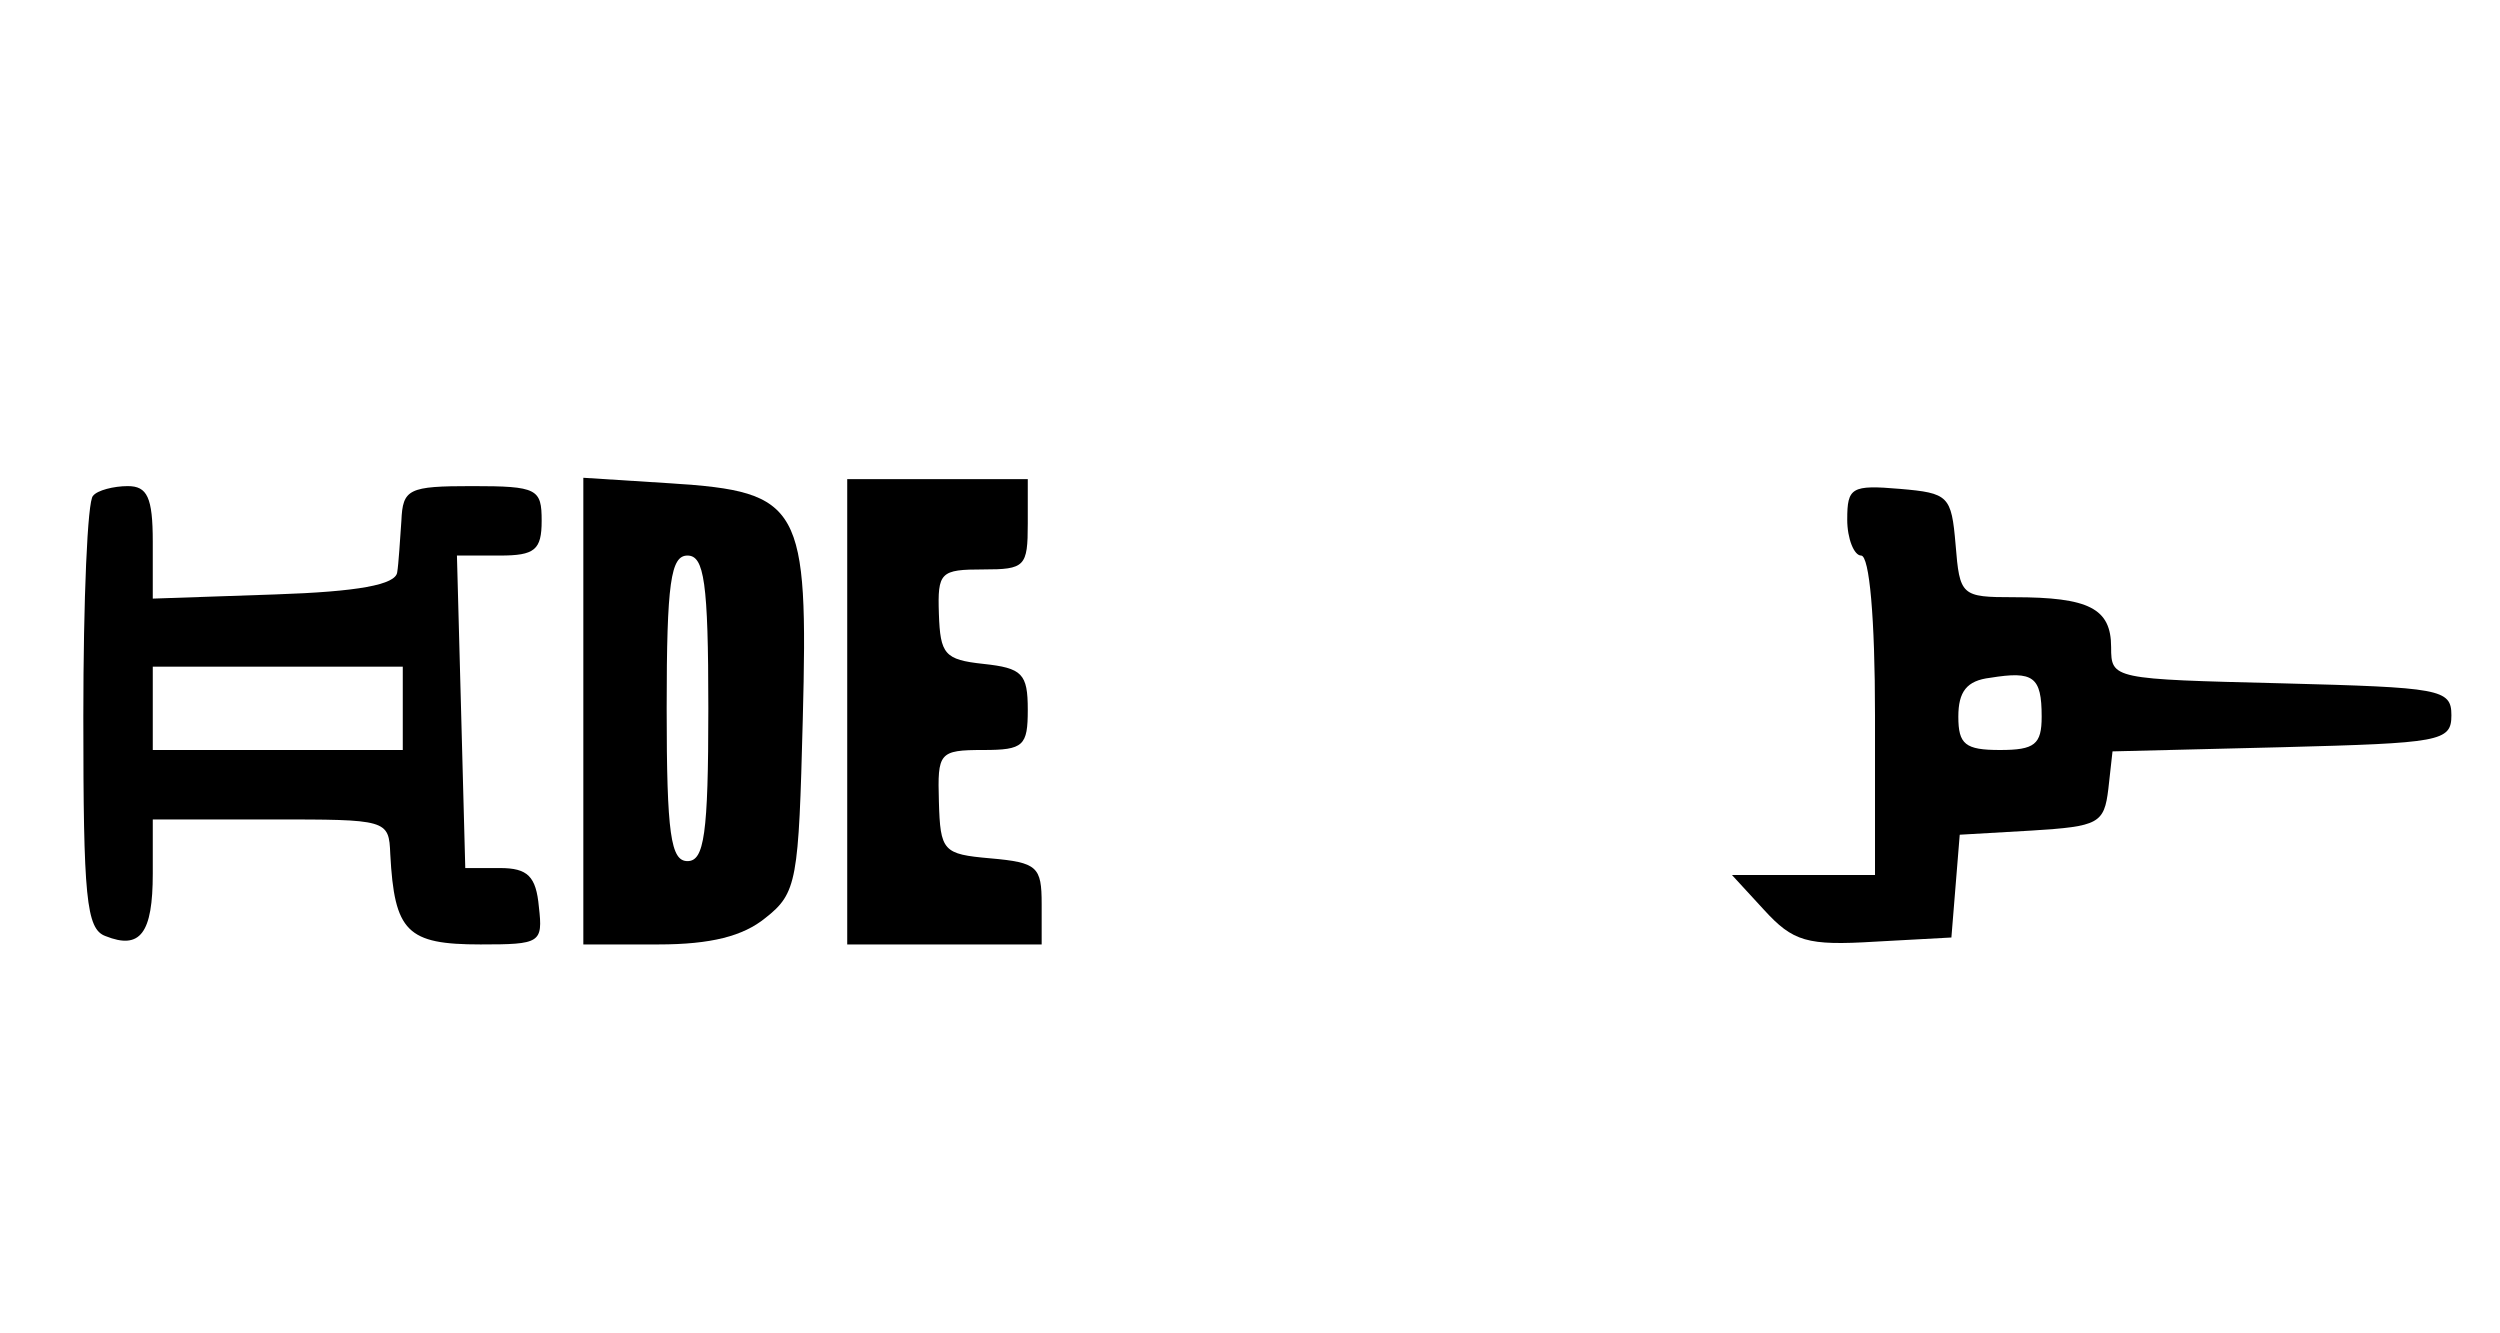
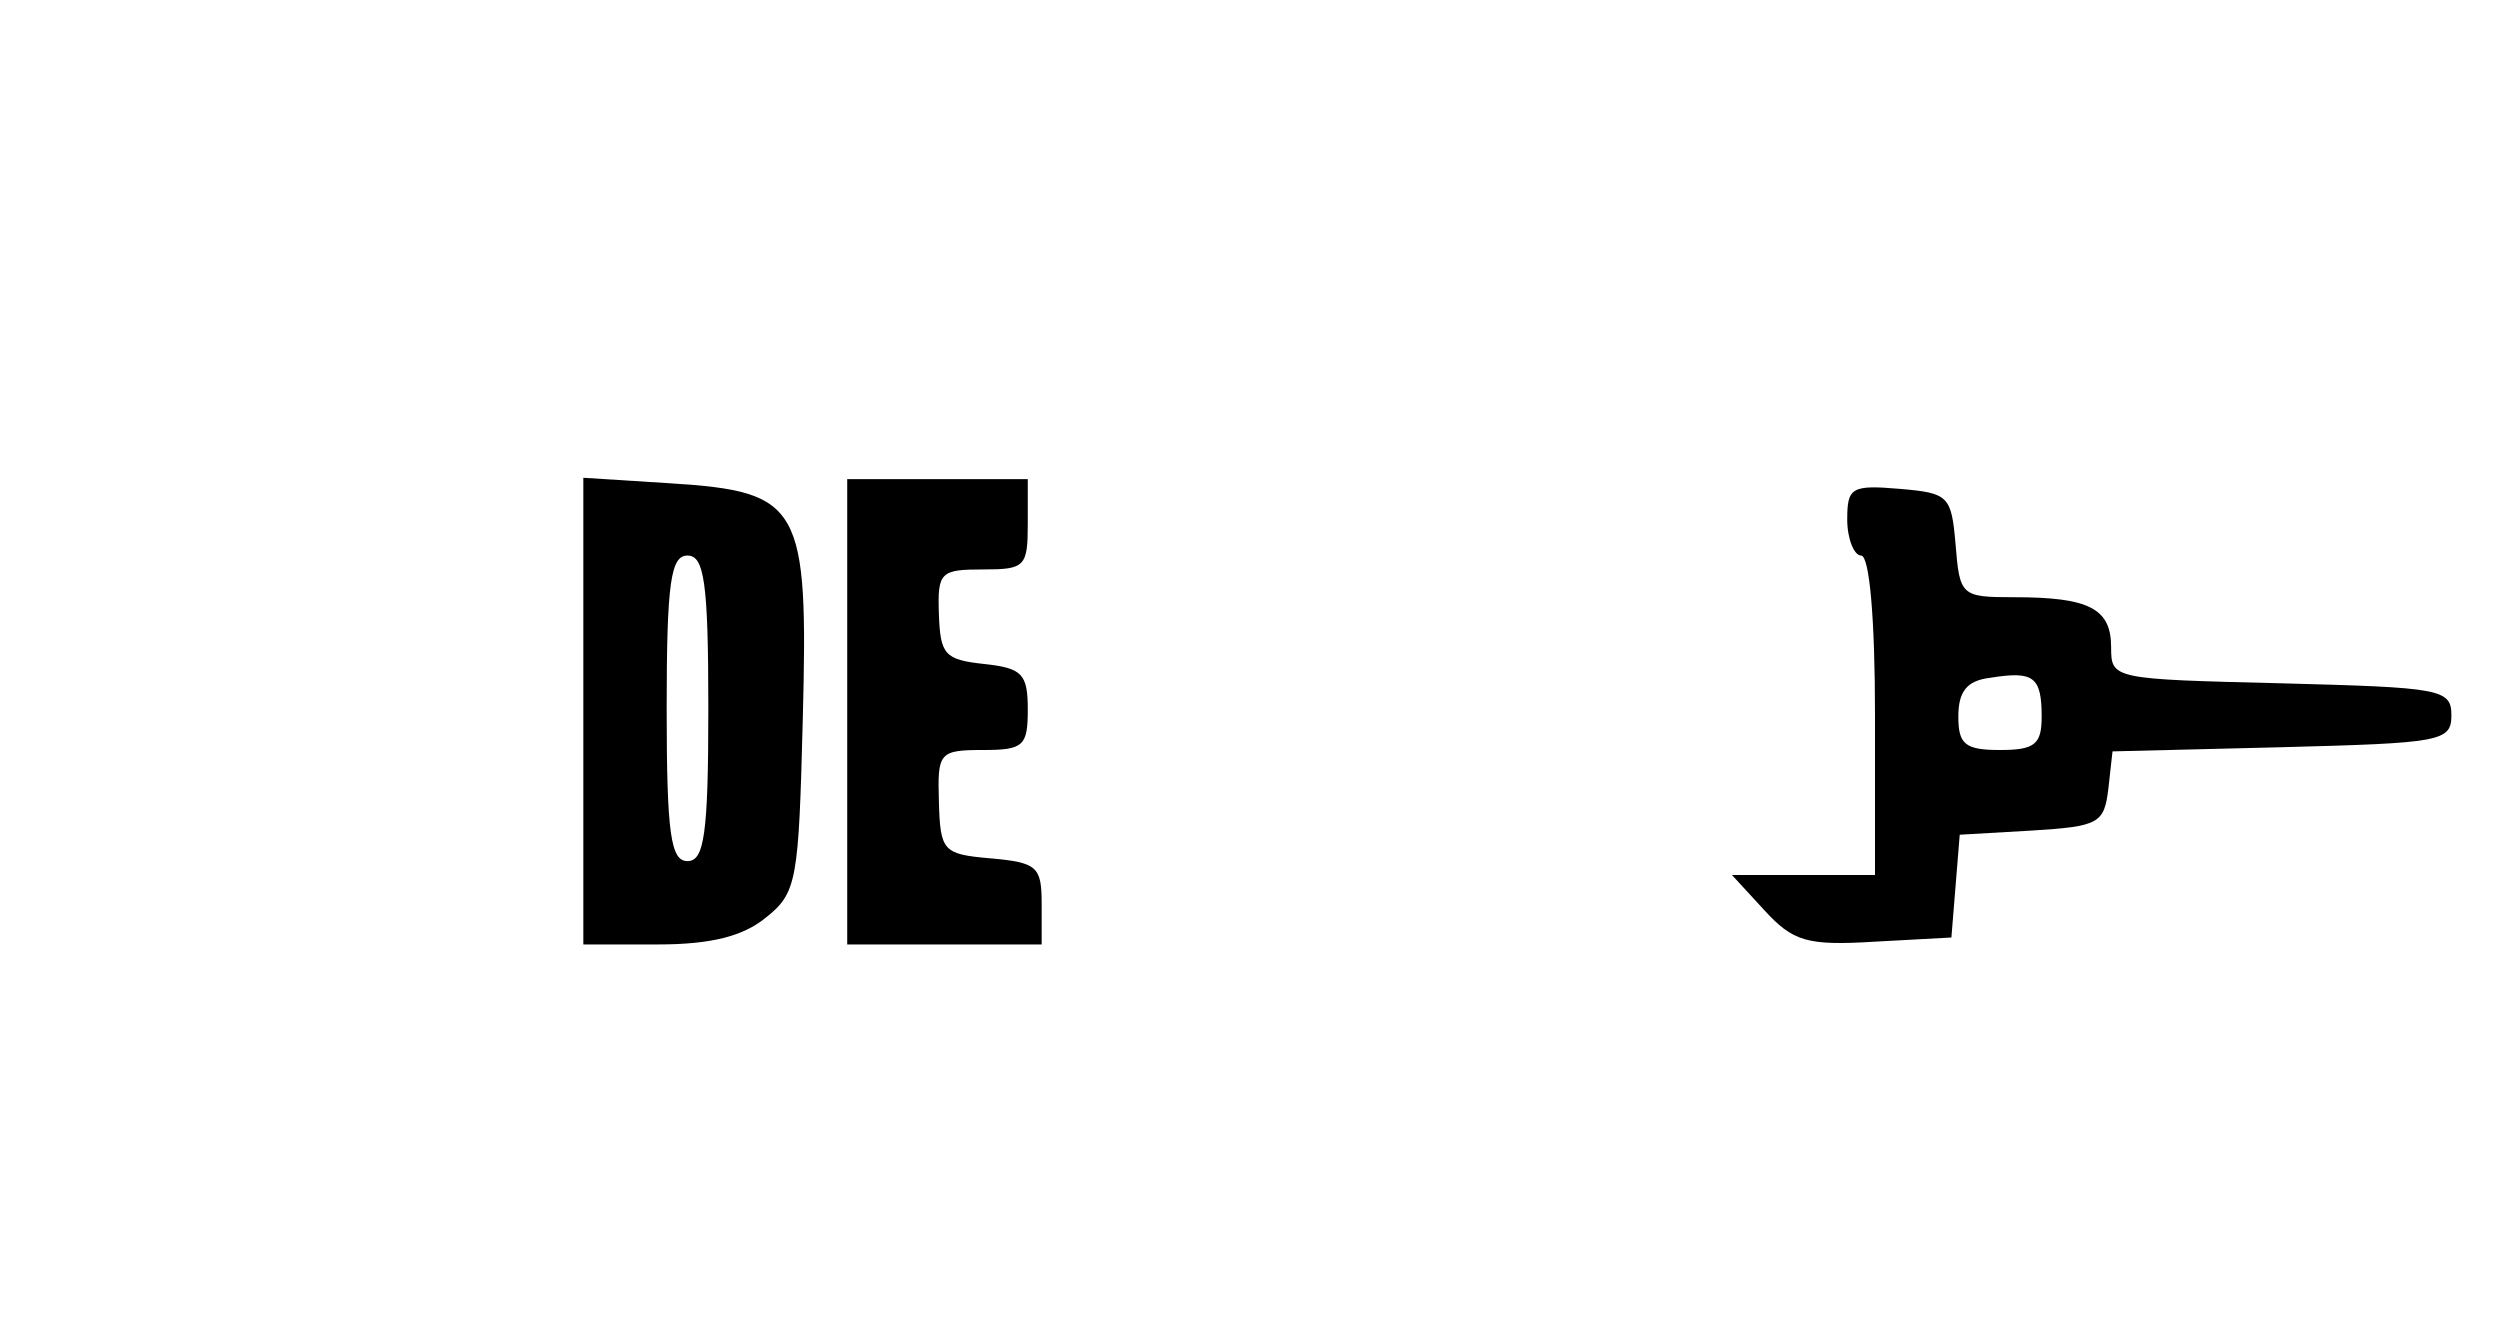
<svg xmlns="http://www.w3.org/2000/svg" version="1.0" width="180pt" height="96pt" viewBox="0 0 180 96" preserveAspectRatio="xMidYMid meet">
  <g transform="translate(0,96) scale(0.1,-0.1)" fill="#000000" stroke="none">
    <path d="M420 448 l0 -168 54 0 c38 0 61 6 77 19 23 18 24 27 27 143 4 154 -1 164 -95 170 l-63 4 0 -168z m90 2 c0 -91 -3 -110 -15 -110 -12 0 -15 19 -15 110 0 91 3 110 15 110 12 0 15 -19 15 -110z" />
    <path d="M610 448 l0 -168 70 0 70 0 0 29 c0 27 -3 30 -37 33 -34 3 -36 5 -37 41 -1 35 0 37 32 37 29 0 32 3 32 29 0 26 -4 30 -32 33 -28 3 -31 7 -32 36 -1 30 1 32 32 32 30 0 32 2 32 33 l0 32 -65 0 -65 0 0 -167z" />
-     <path d="M67 603 c-4 -3 -7 -75 -7 -159 0 -130 2 -153 16 -158 25 -10 34 2 34 45 l0 39 85 0 c84 0 85 0 86 -25 3 -56 12 -65 65 -65 43 0 45 1 42 27 -2 22 -8 28 -28 28 l-25 0 -3 113 -3 112 31 0 c25 0 30 4 30 25 0 23 -3 25 -50 25 -46 0 -50 -2 -51 -25 -1 -14 -2 -31 -3 -37 -1 -9 -28 -14 -88 -16 l-88 -3 0 41 c0 32 -4 40 -18 40 -10 0 -22 -3 -25 -7z m223 -153 l0 -30 -90 0 -90 0 0 30 0 30 90 0 90 0 0 -30z" />
    <path d="M1330 586 c0 -14 5 -26 10 -26 6 0 10 -45 10 -115 l0 -115 -52 0 -51 0 23 -25 c21 -23 31 -26 80 -23 l55 3 3 37 3 37 52 3 c48 3 52 5 55 30 l3 27 122 3 c114 3 122 4 122 23 0 19 -8 20 -122 23 -122 3 -123 3 -123 26 0 28 -16 36 -70 36 -38 0 -39 1 -42 38 -3 35 -5 37 -40 40 -35 3 -38 1 -38 -22z m140 -142 c0 -20 -5 -24 -30 -24 -25 0 -30 4 -30 24 0 18 6 26 23 28 31 5 37 1 37 -28z" />
  </g>
</svg>